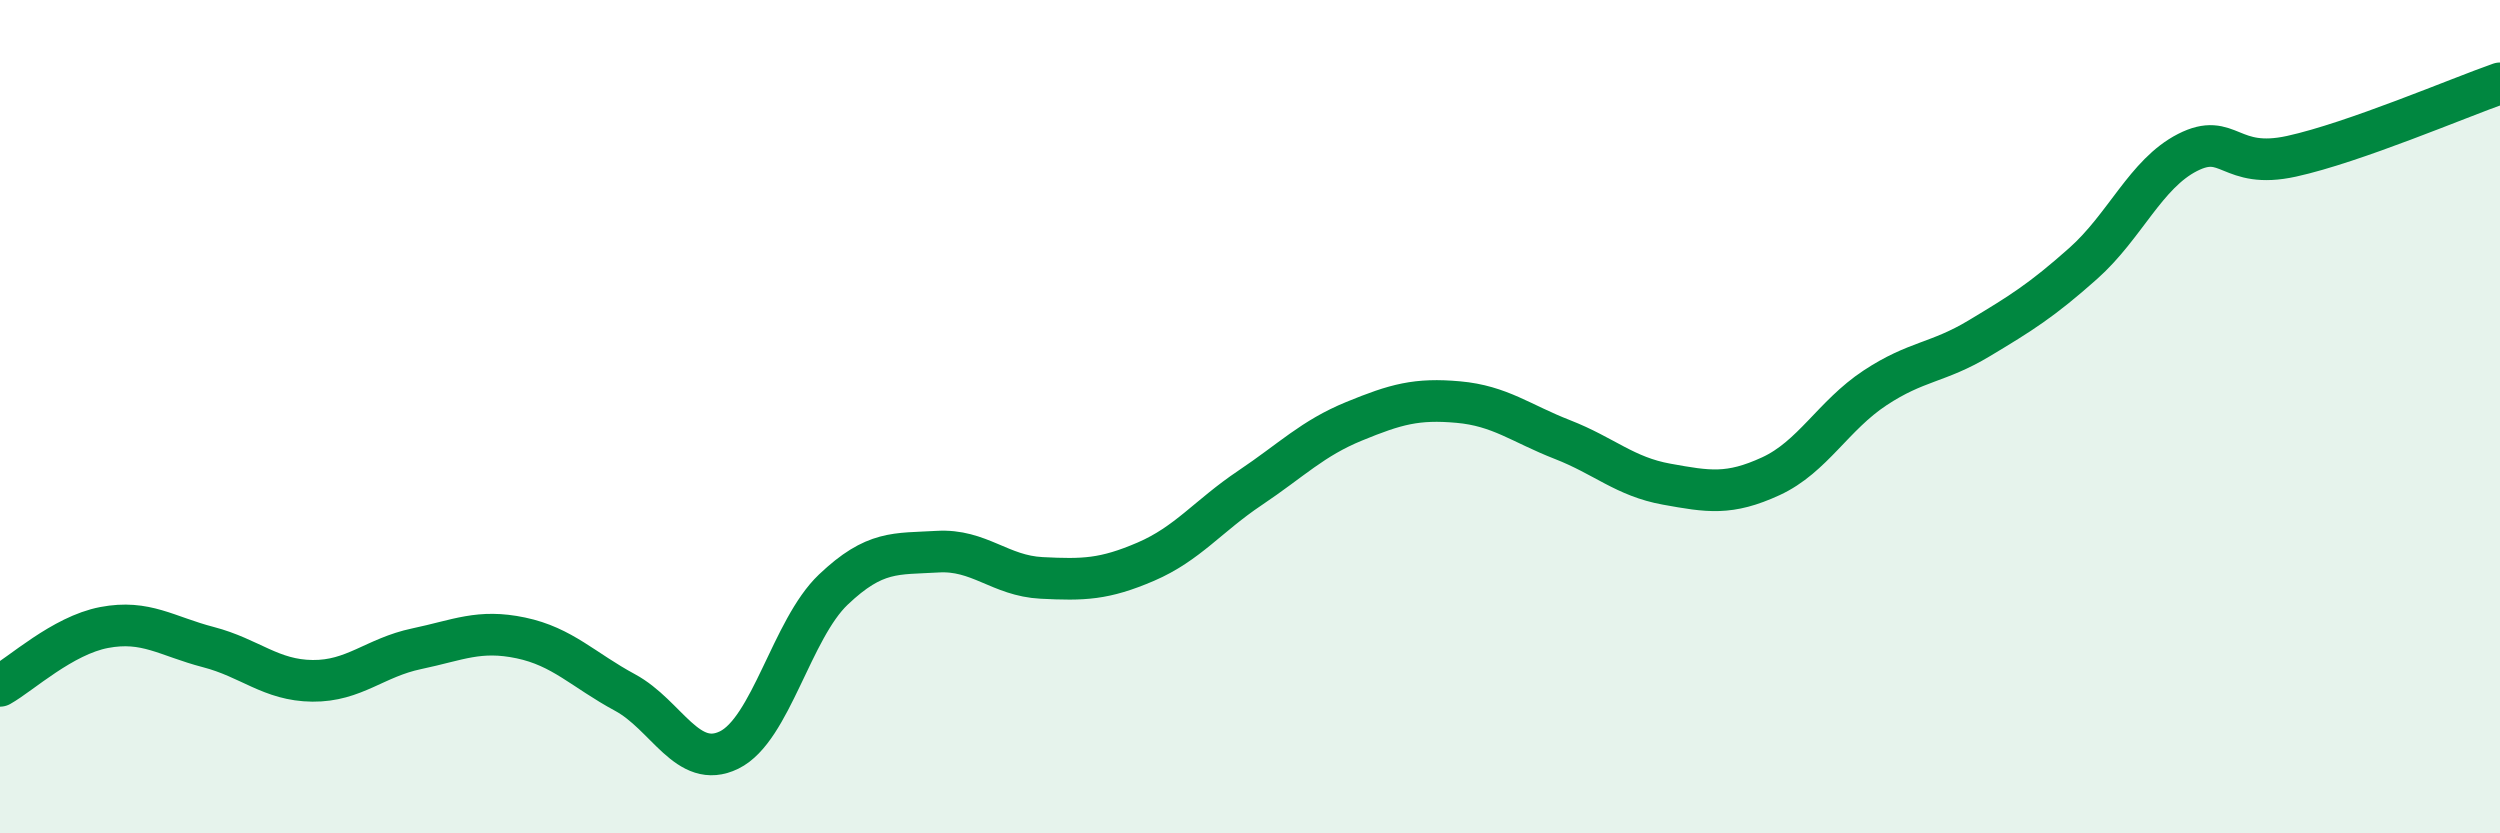
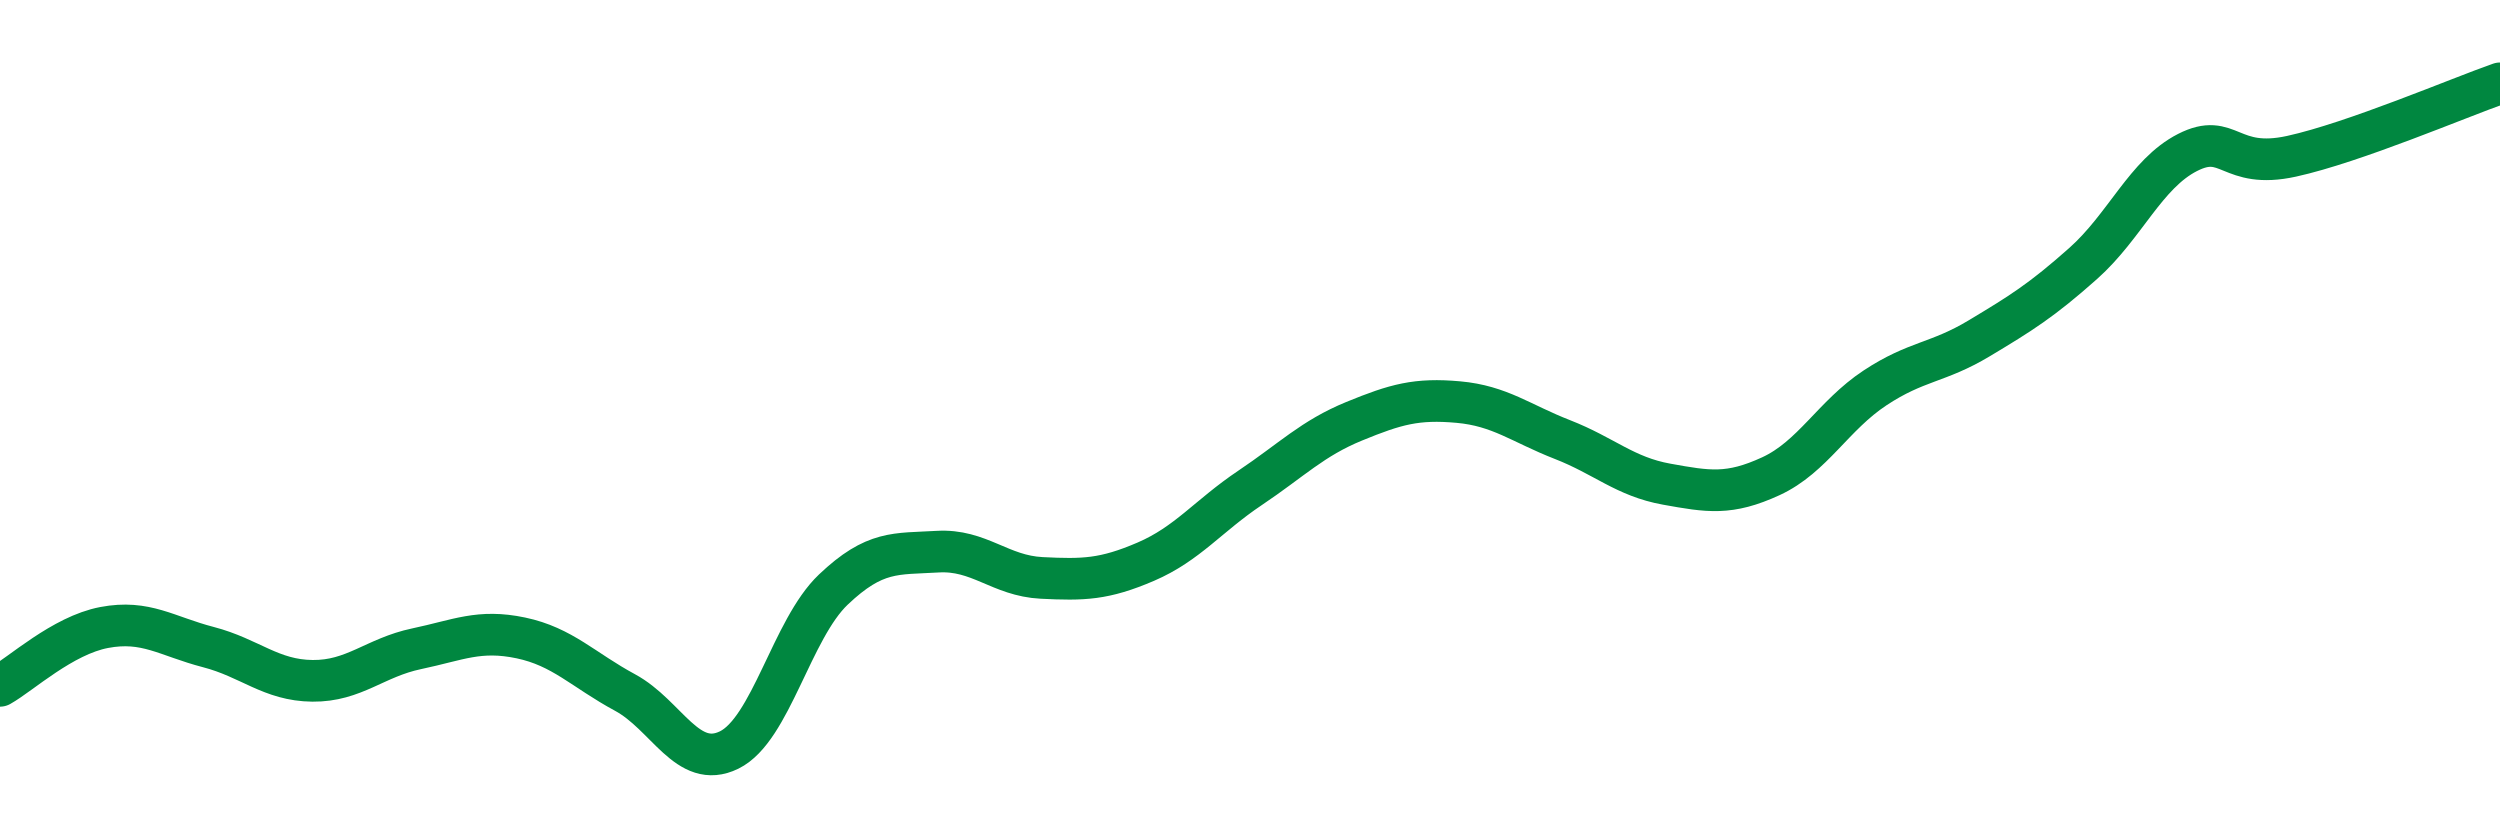
<svg xmlns="http://www.w3.org/2000/svg" width="60" height="20" viewBox="0 0 60 20">
-   <path d="M 0,16.46 C 0.5,16.18 1.5,15.25 2.5,15.06 C 3.5,14.87 4,15.27 5,15.53 C 6,15.79 6.5,16.33 7.5,16.34 C 8.5,16.35 9,15.78 10,15.57 C 11,15.36 11.5,15.1 12.5,15.31 C 13.5,15.52 14,16.08 15,16.62 C 16,17.16 16.5,18.49 17.5,18 C 18.5,17.51 19,15.1 20,14.15 C 21,13.2 21.5,13.3 22.5,13.24 C 23.5,13.18 24,13.82 25,13.87 C 26,13.92 26.5,13.91 27.5,13.48 C 28.5,13.05 29,12.38 30,11.71 C 31,11.04 31.5,10.52 32.5,10.11 C 33.5,9.7 34,9.56 35,9.65 C 36,9.74 36.5,10.16 37.5,10.55 C 38.5,10.94 39,11.44 40,11.62 C 41,11.8 41.5,11.89 42.5,11.43 C 43.5,10.97 44,9.97 45,9.31 C 46,8.65 46.5,8.72 47.5,8.12 C 48.5,7.52 49,7.21 50,6.32 C 51,5.43 51.5,4.17 52.5,3.66 C 53.5,3.15 53.5,4.08 55,3.75 C 56.5,3.42 59,2.35 60,2L60 20L0 20Z" fill="#008740" opacity="0.1" stroke-linecap="round" stroke-linejoin="round" />
  <path d="M 0,16.46 C 0.5,16.18 1.5,15.25 2.5,15.06 C 3.5,14.87 4,15.27 5,15.53 C 6,15.79 6.5,16.33 7.5,16.34 C 8.5,16.35 9,15.78 10,15.57 C 11,15.36 11.5,15.1 12.5,15.31 C 13.5,15.52 14,16.08 15,16.62 C 16,17.16 16.5,18.49 17.5,18 C 18.5,17.51 19,15.1 20,14.15 C 21,13.2 21.5,13.3 22.5,13.24 C 23.5,13.18 24,13.82 25,13.87 C 26,13.92 26.5,13.91 27.5,13.48 C 28.5,13.05 29,12.38 30,11.71 C 31,11.04 31.5,10.52 32.5,10.11 C 33.5,9.7 34,9.56 35,9.65 C 36,9.74 36.5,10.16 37.5,10.55 C 38.5,10.94 39,11.44 40,11.62 C 41,11.8 41.5,11.89 42.5,11.43 C 43.5,10.97 44,9.97 45,9.31 C 46,8.65 46.5,8.72 47.5,8.12 C 48.5,7.52 49,7.21 50,6.32 C 51,5.43 51.5,4.17 52.5,3.66 C 53.5,3.15 53.5,4.08 55,3.75 C 56.5,3.42 59,2.35 60,2" stroke="#008740" stroke-width="1" fill="none" stroke-linecap="round" stroke-linejoin="round" />
</svg>